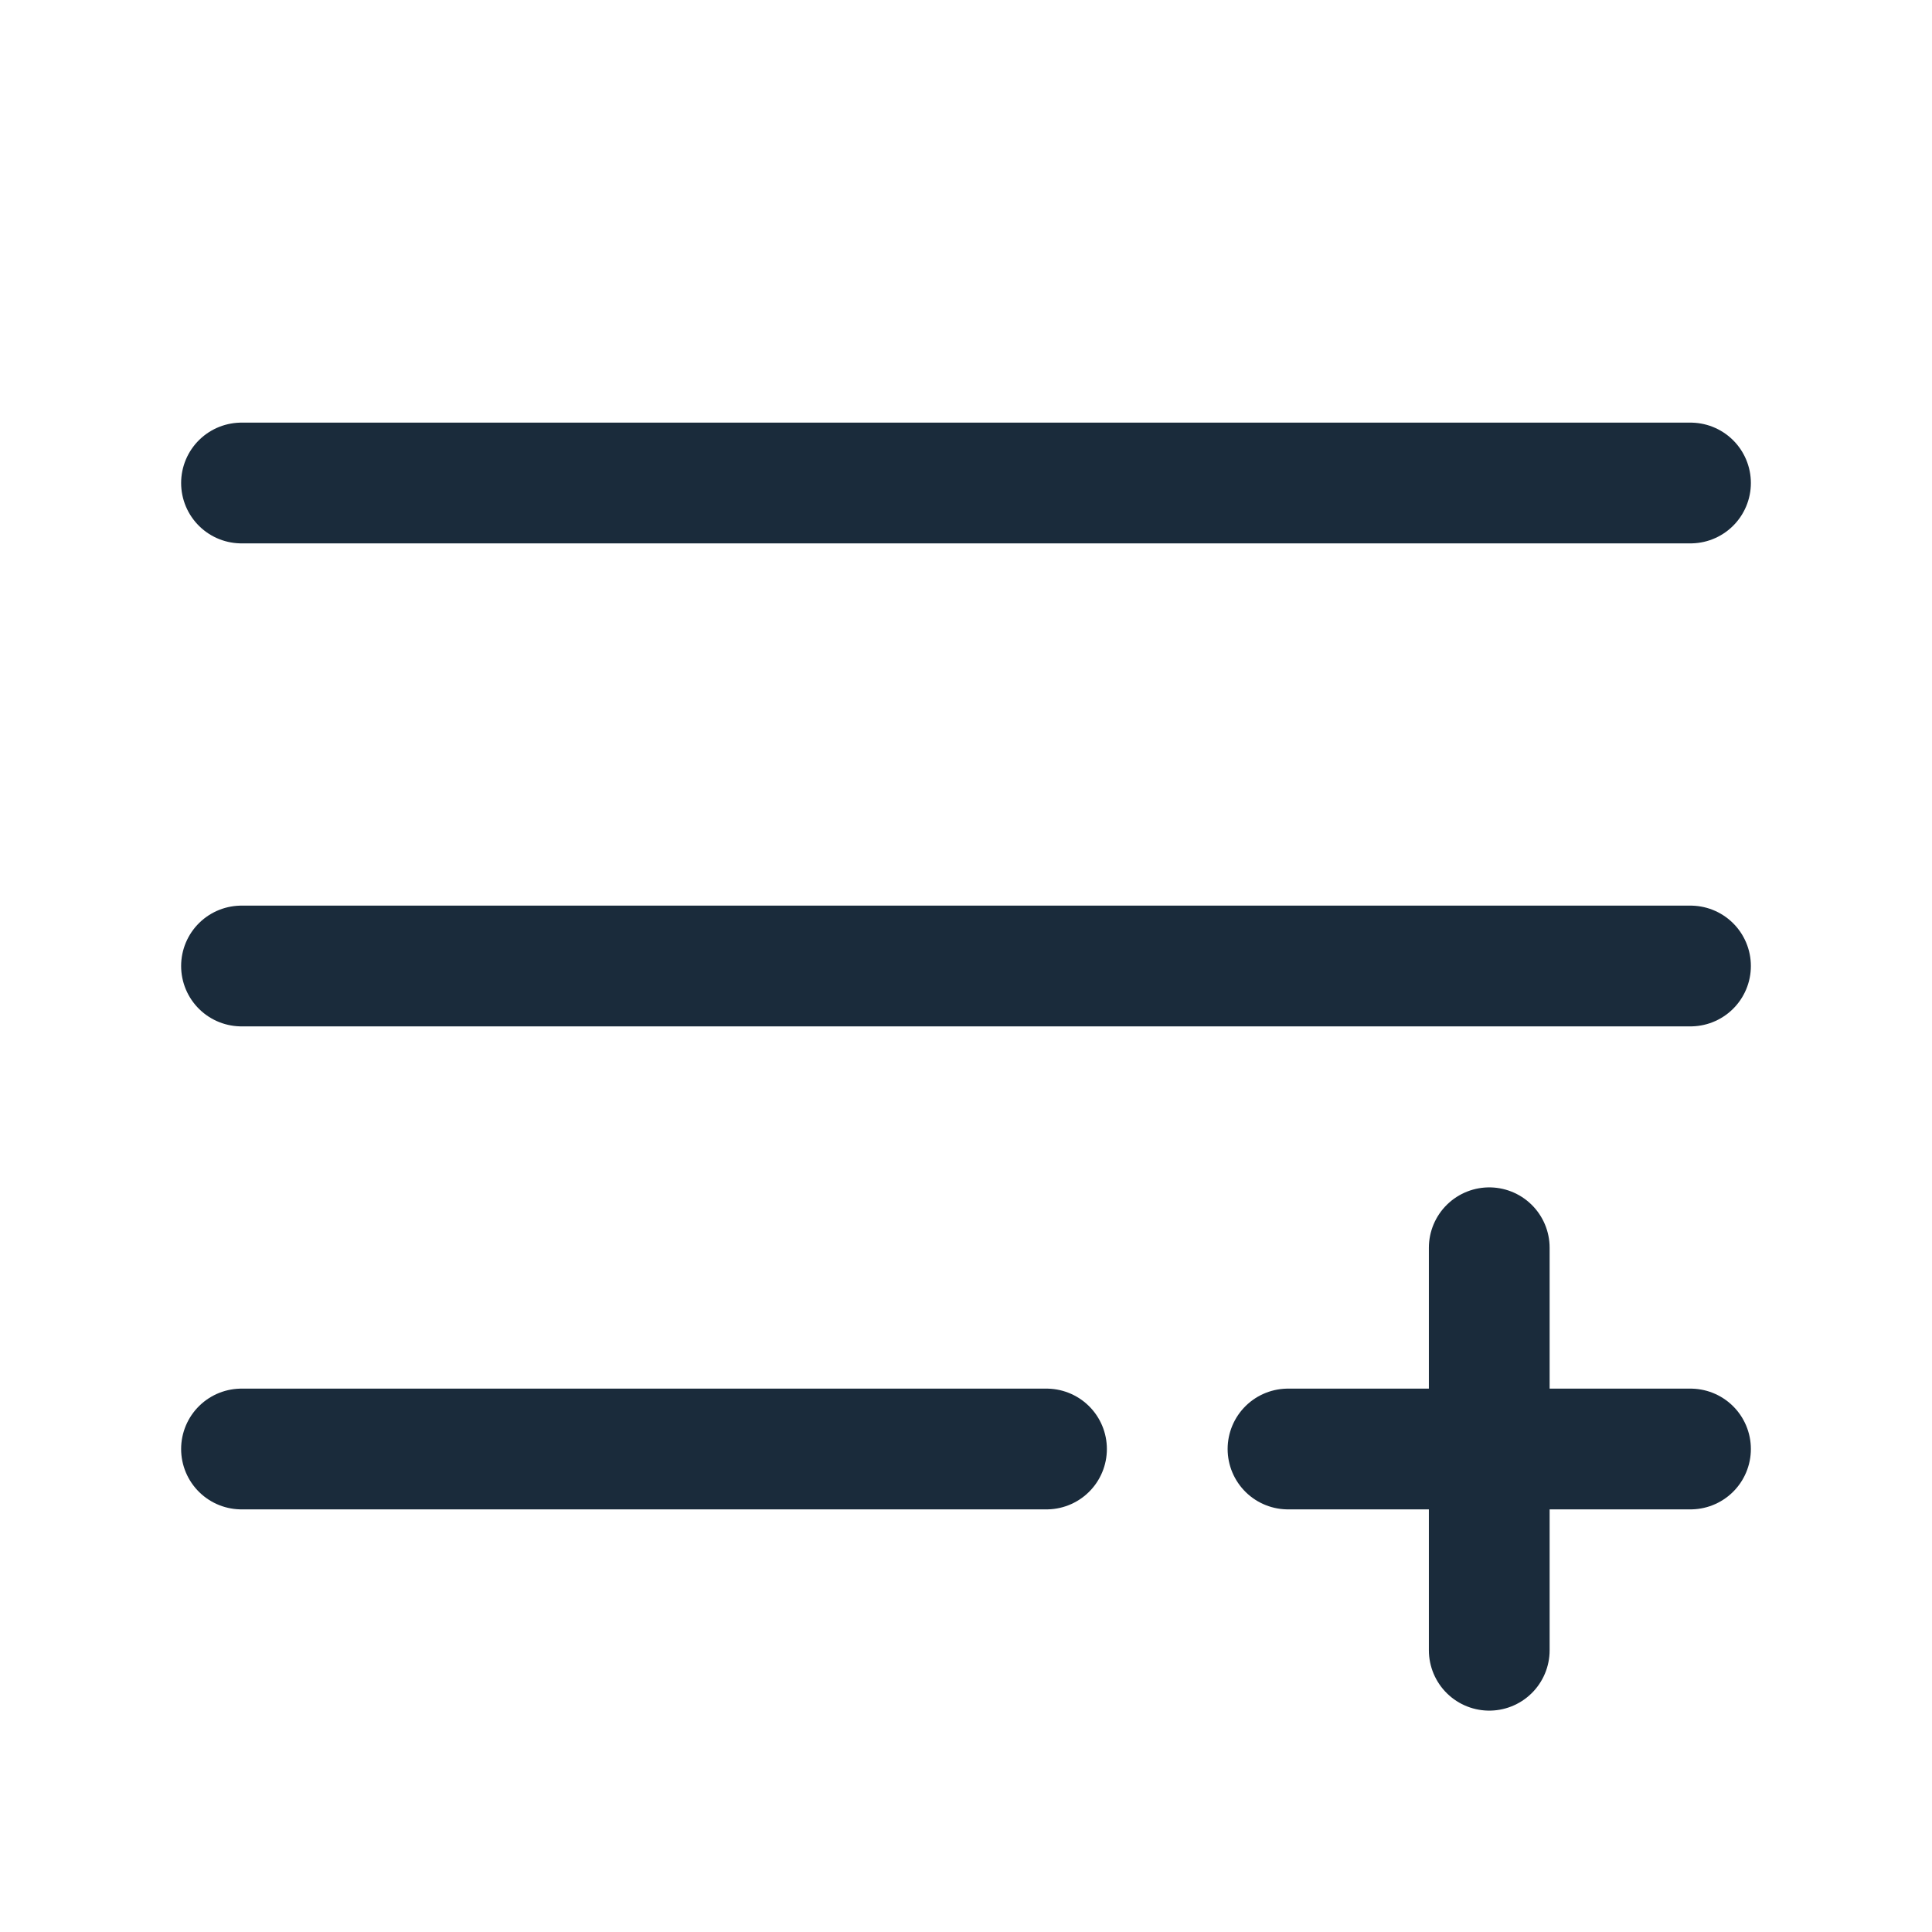
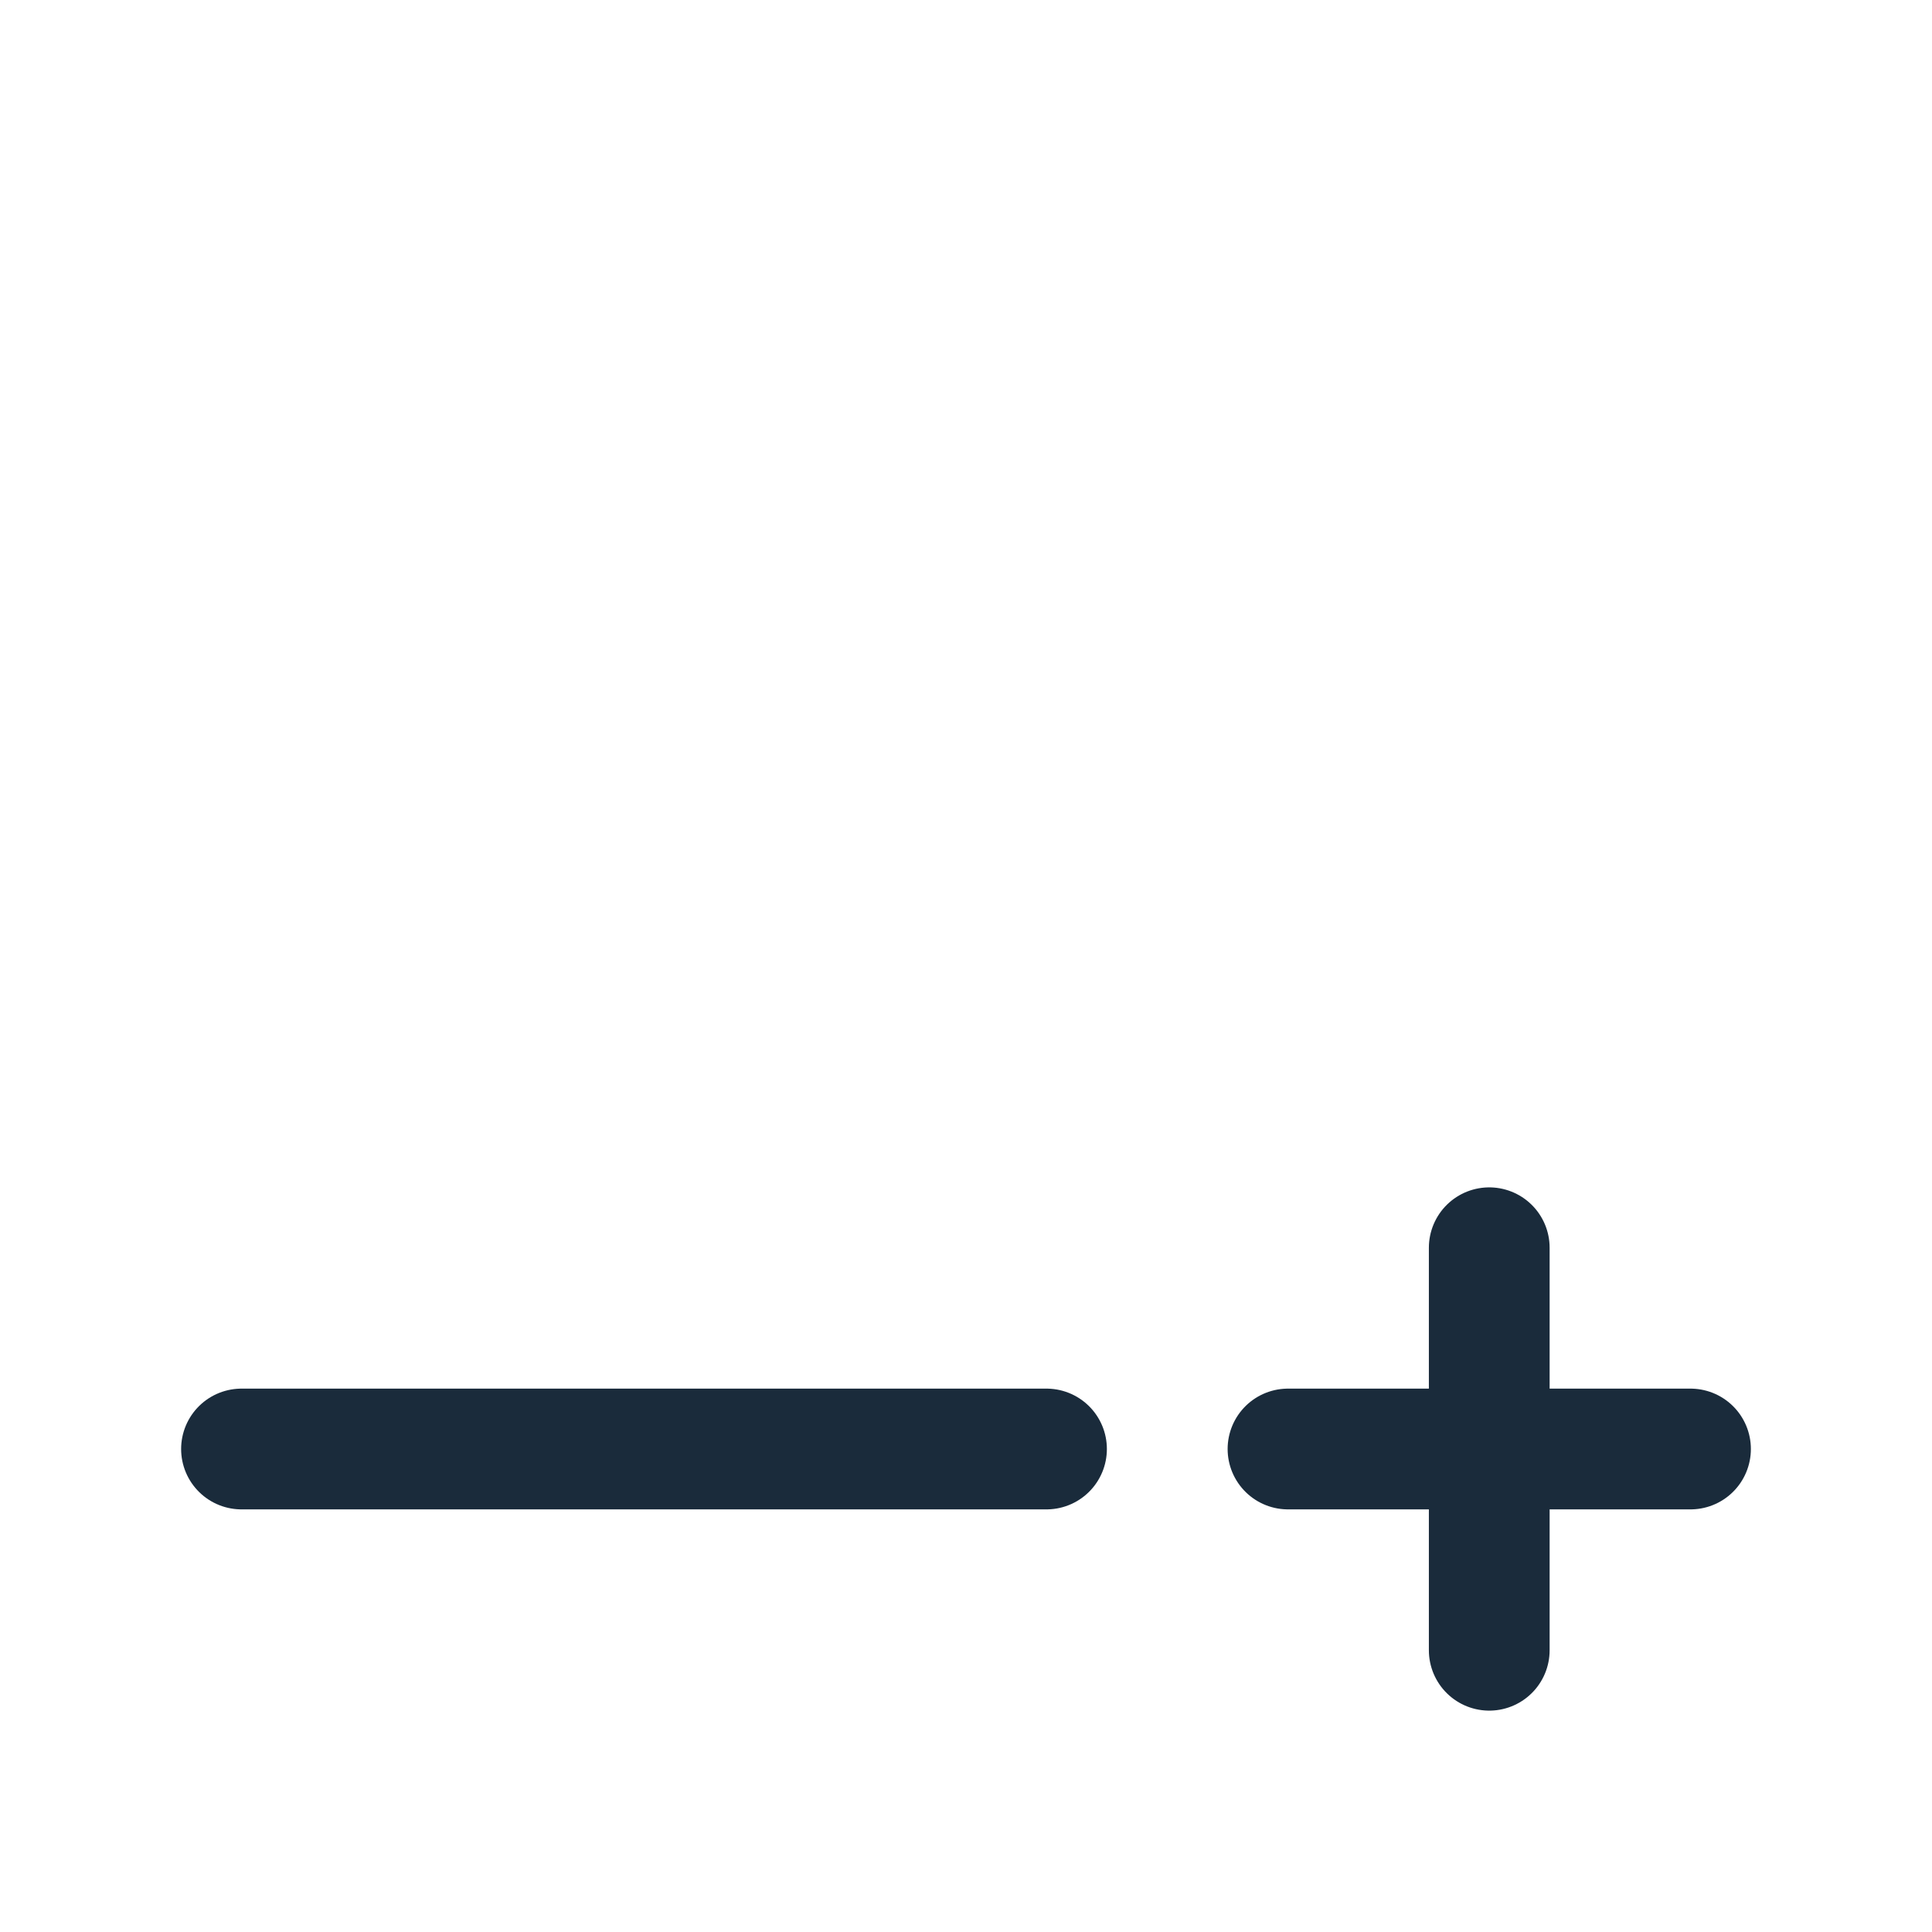
<svg xmlns="http://www.w3.org/2000/svg" width="24" height="24" viewBox="0 0 24 24" fill="none">
-   <path d="M3 6H21" stroke="#1A2B3B" stroke-width="1.5" stroke-linecap="round" stroke-linejoin="round" />
-   <path d="M3 12H21" stroke="#1A2B3B" stroke-width="1.5" stroke-linecap="round" stroke-linejoin="round" />
  <path d="M3 18H13" stroke="#1A2B3B" stroke-width="1.5" stroke-linecap="round" stroke-linejoin="round" />
  <path d="M16 18H21M18.5 15.5V20.5" stroke="#1A2B3B" stroke-width="1.5" stroke-linecap="round" stroke-linejoin="round" />
</svg>